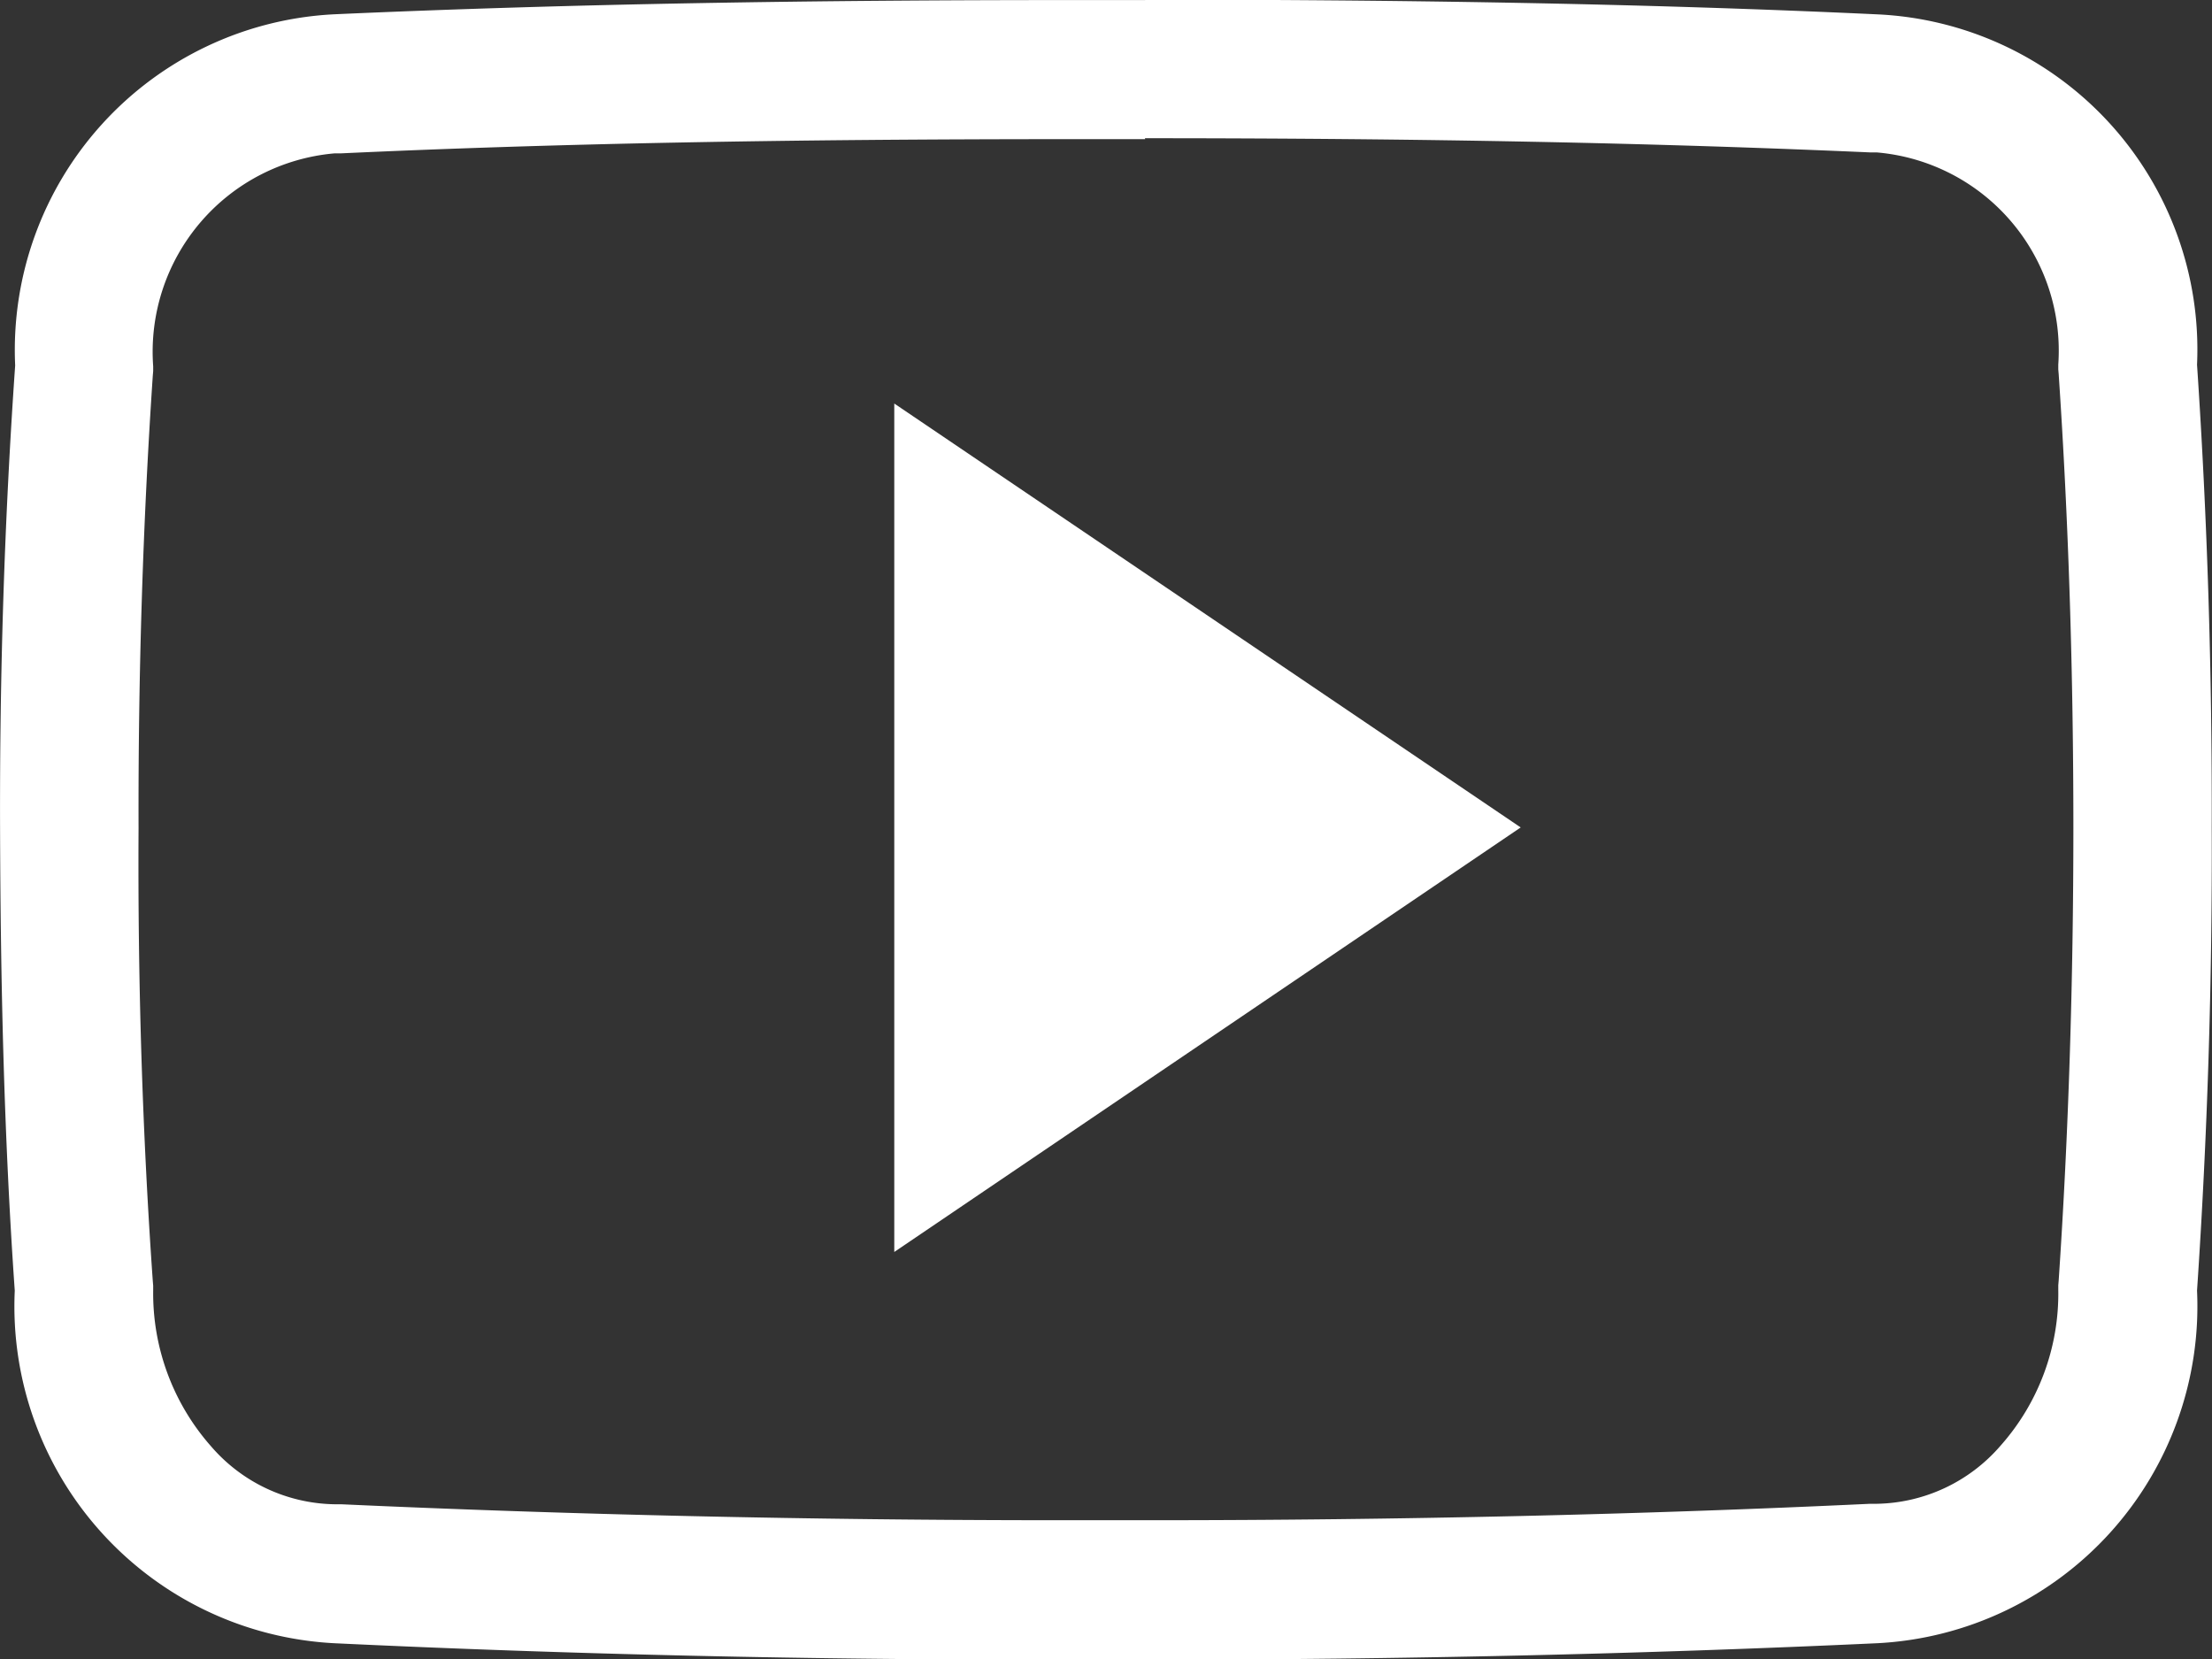
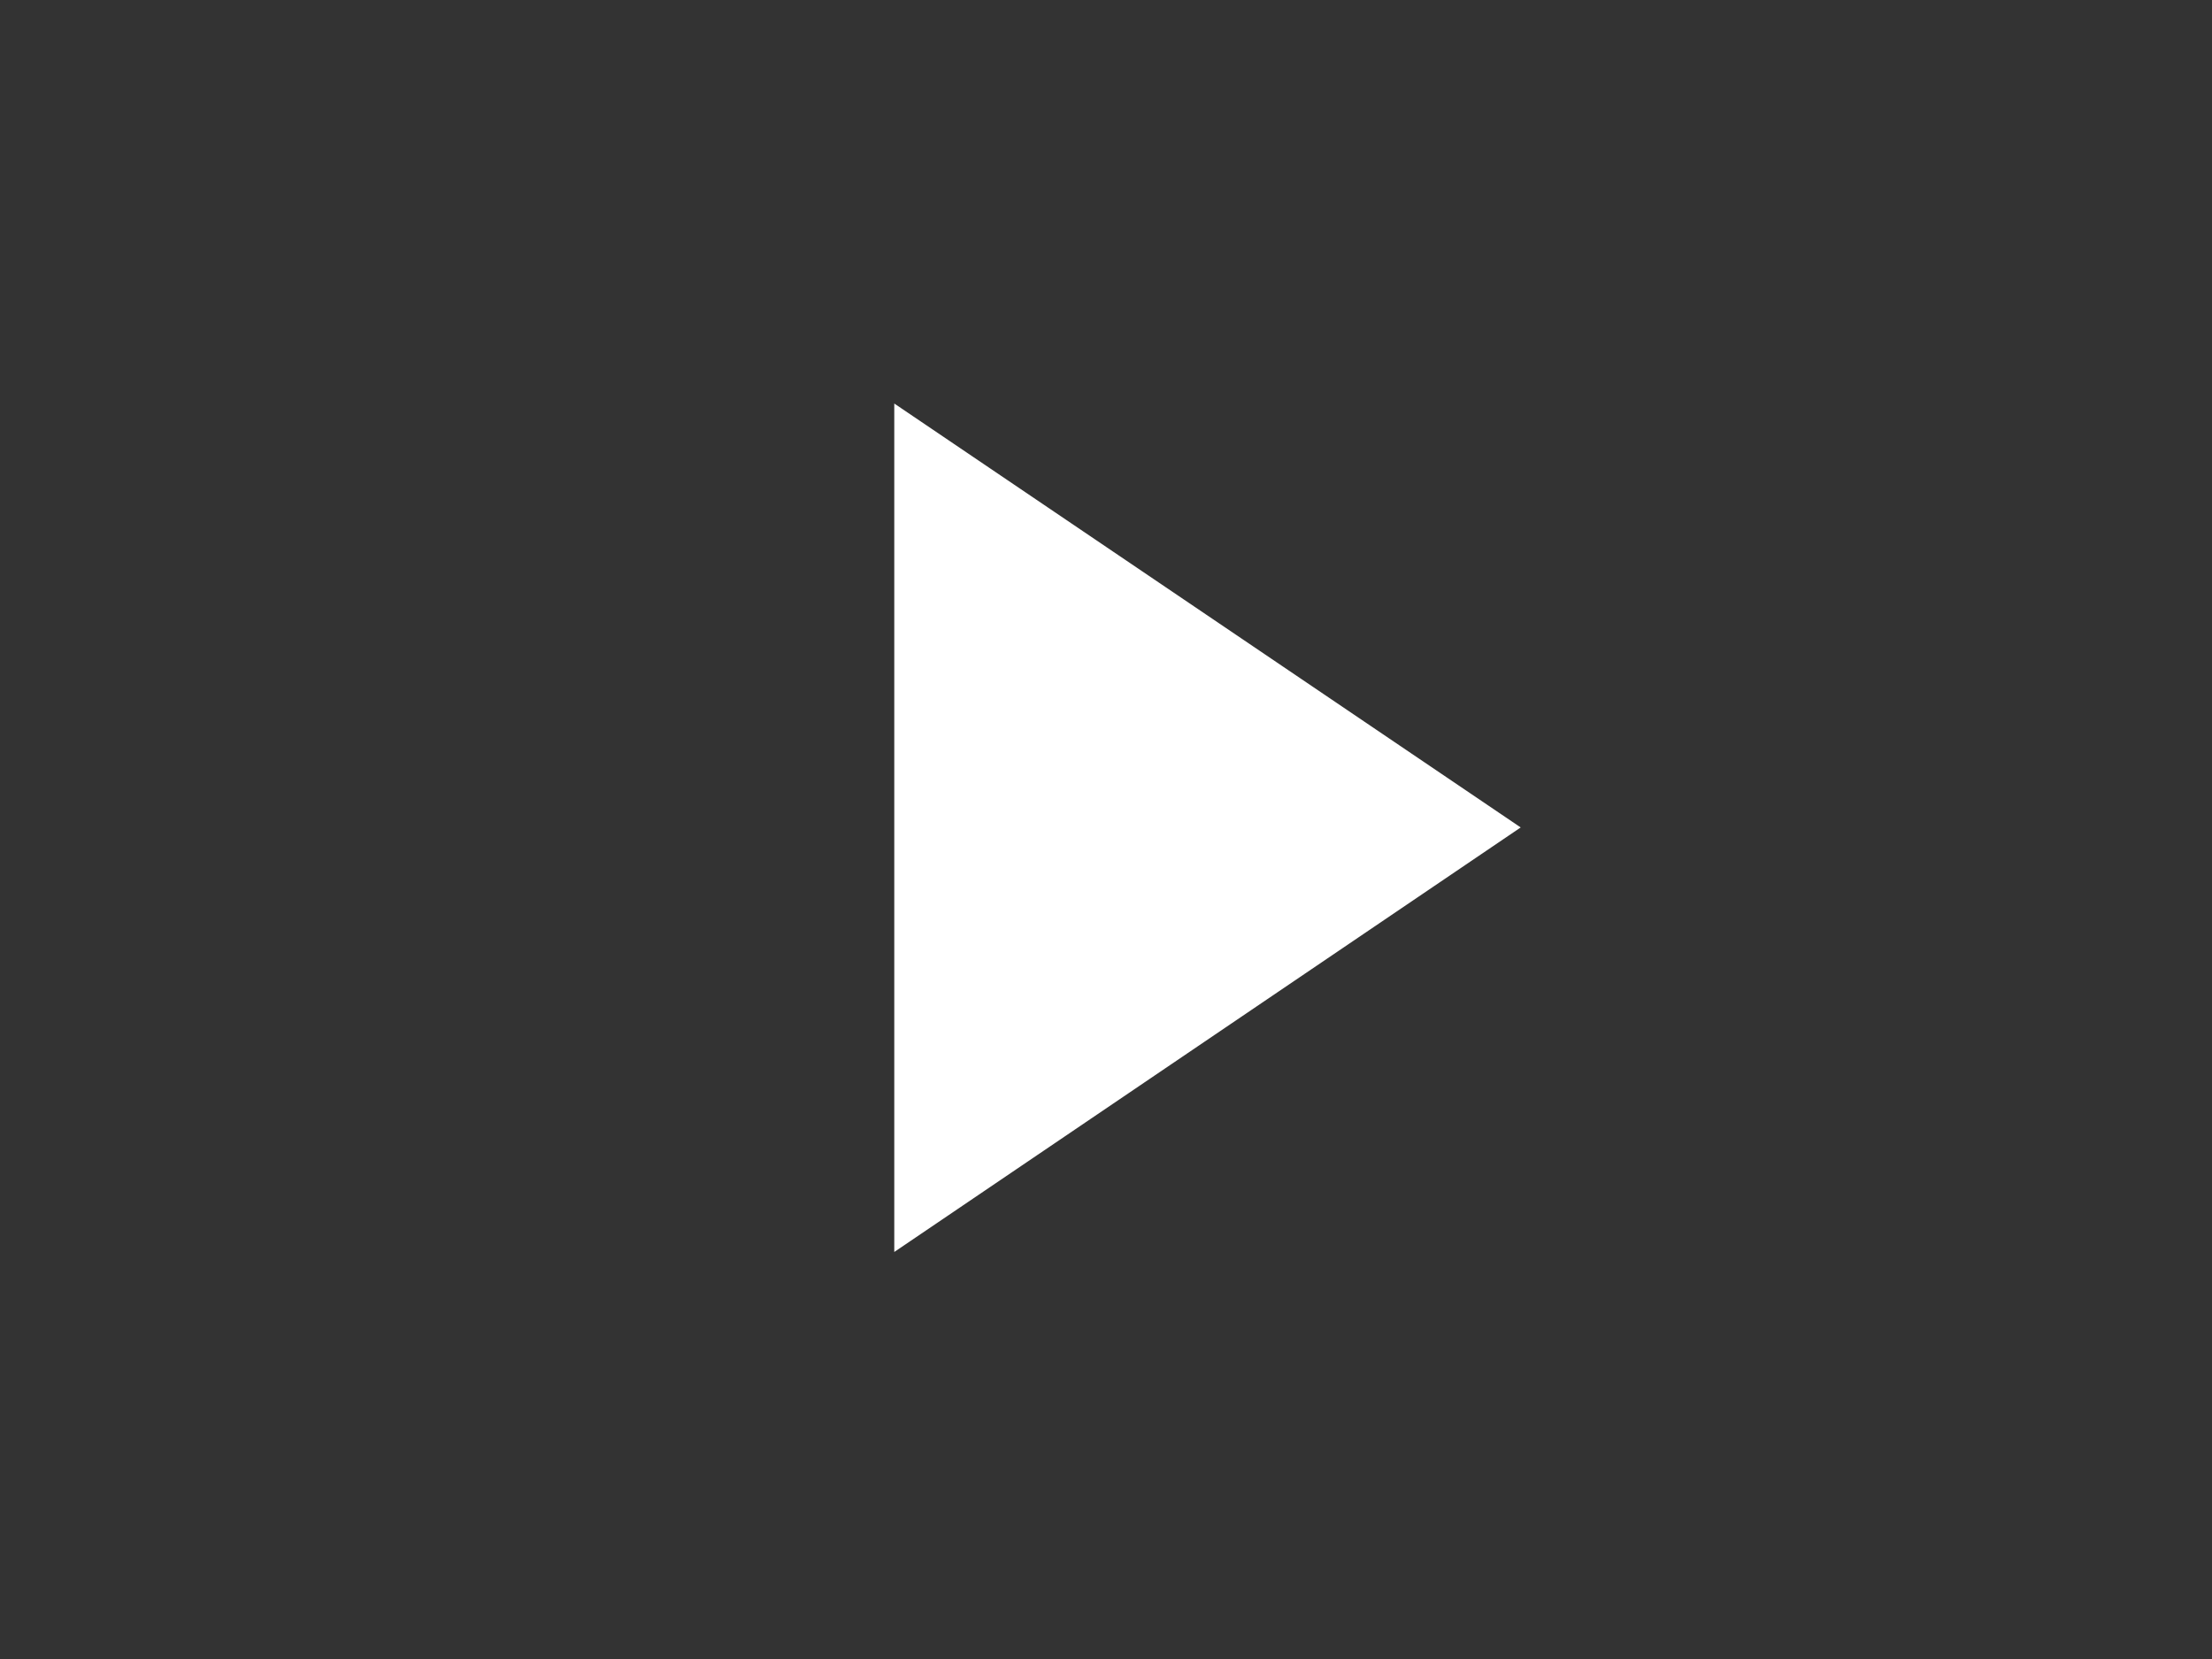
<svg xmlns="http://www.w3.org/2000/svg" width="32.967" height="24.731" viewBox="0 0 32.967 24.731">
  <rect x="0" y="0" width="32.967" height="24.731" fill="#333333" stroke="none" />
  <g id="Icon_ion-social-youtube-outline" data-name="Icon ion-social-youtube-outline" transform="translate(0 -1.375)">
-     <path id="Path_20" data-name="Path 20" d="M17.063,3.435c4.2,0,7.643.071,10.823.212h.09a2.965,2.965,0,0,1,2.7,3.161V6.88l.006.071c.148,2.189.219,4.462.219,6.754s-.071,4.565-.219,6.754l-.006.071V20.6a3.412,3.412,0,0,1-.863,2.324,2.492,2.492,0,0,1-1.841.863h-.1c-3.406.161-7.005.245-10.714.245H15.781c-3.722,0-7.321-.084-10.7-.238h-.1a2.479,2.479,0,0,1-1.835-.863,3.443,3.443,0,0,1-.863-2.324v-.071l-.006-.071c-.155-2.2-.225-4.468-.212-6.741v-.013c-.006-2.273.064-4.539.212-6.735l.006-.071V6.835a2.968,2.968,0,0,1,2.7-3.174h.09c3.187-.148,6.625-.212,10.83-.212h1.165m0-2.073H15.9c-3.709,0-7.353.052-10.92.212A5.01,5.01,0,0,0,.226,6.822c-.161,2.305-.232,4.6-.225,6.9s.058,4.591.219,6.889a5.028,5.028,0,0,0,4.758,5.254q5.293.251,10.8.245h1.391q5.515,0,10.81-.245a5.029,5.029,0,0,0,4.765-5.254q.232-3.448.219-6.9c.006-2.3-.064-4.591-.219-6.9a5,5,0,0,0-4.765-5.222c-3.567-.167-7.2-.219-10.92-.219Z" transform="translate(0 0)" fill="#fff" />
    <path id="Path_21" data-name="Path 21" d="M4.447,16.027V3.382L13.783,9.7Z" transform="translate(8.881 4.007)" fill="#fff" />
  </g>
</svg>